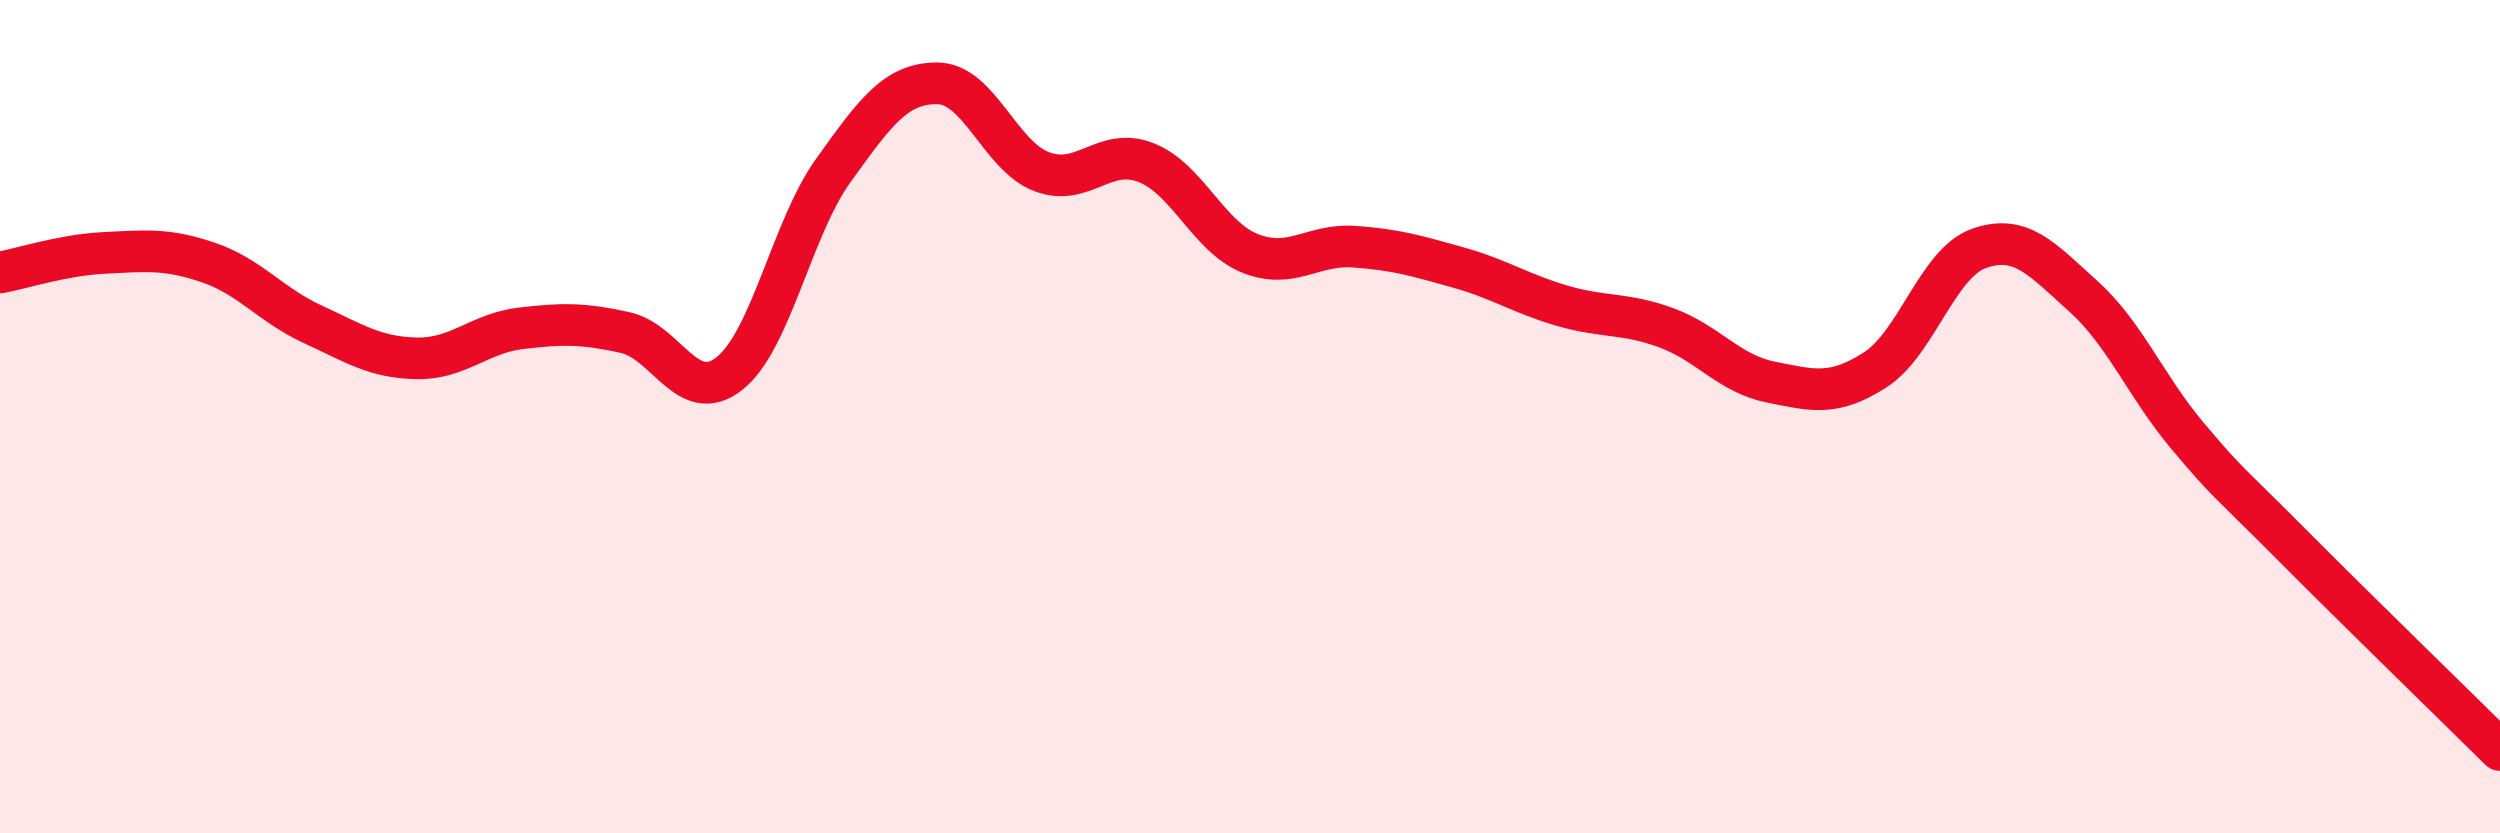
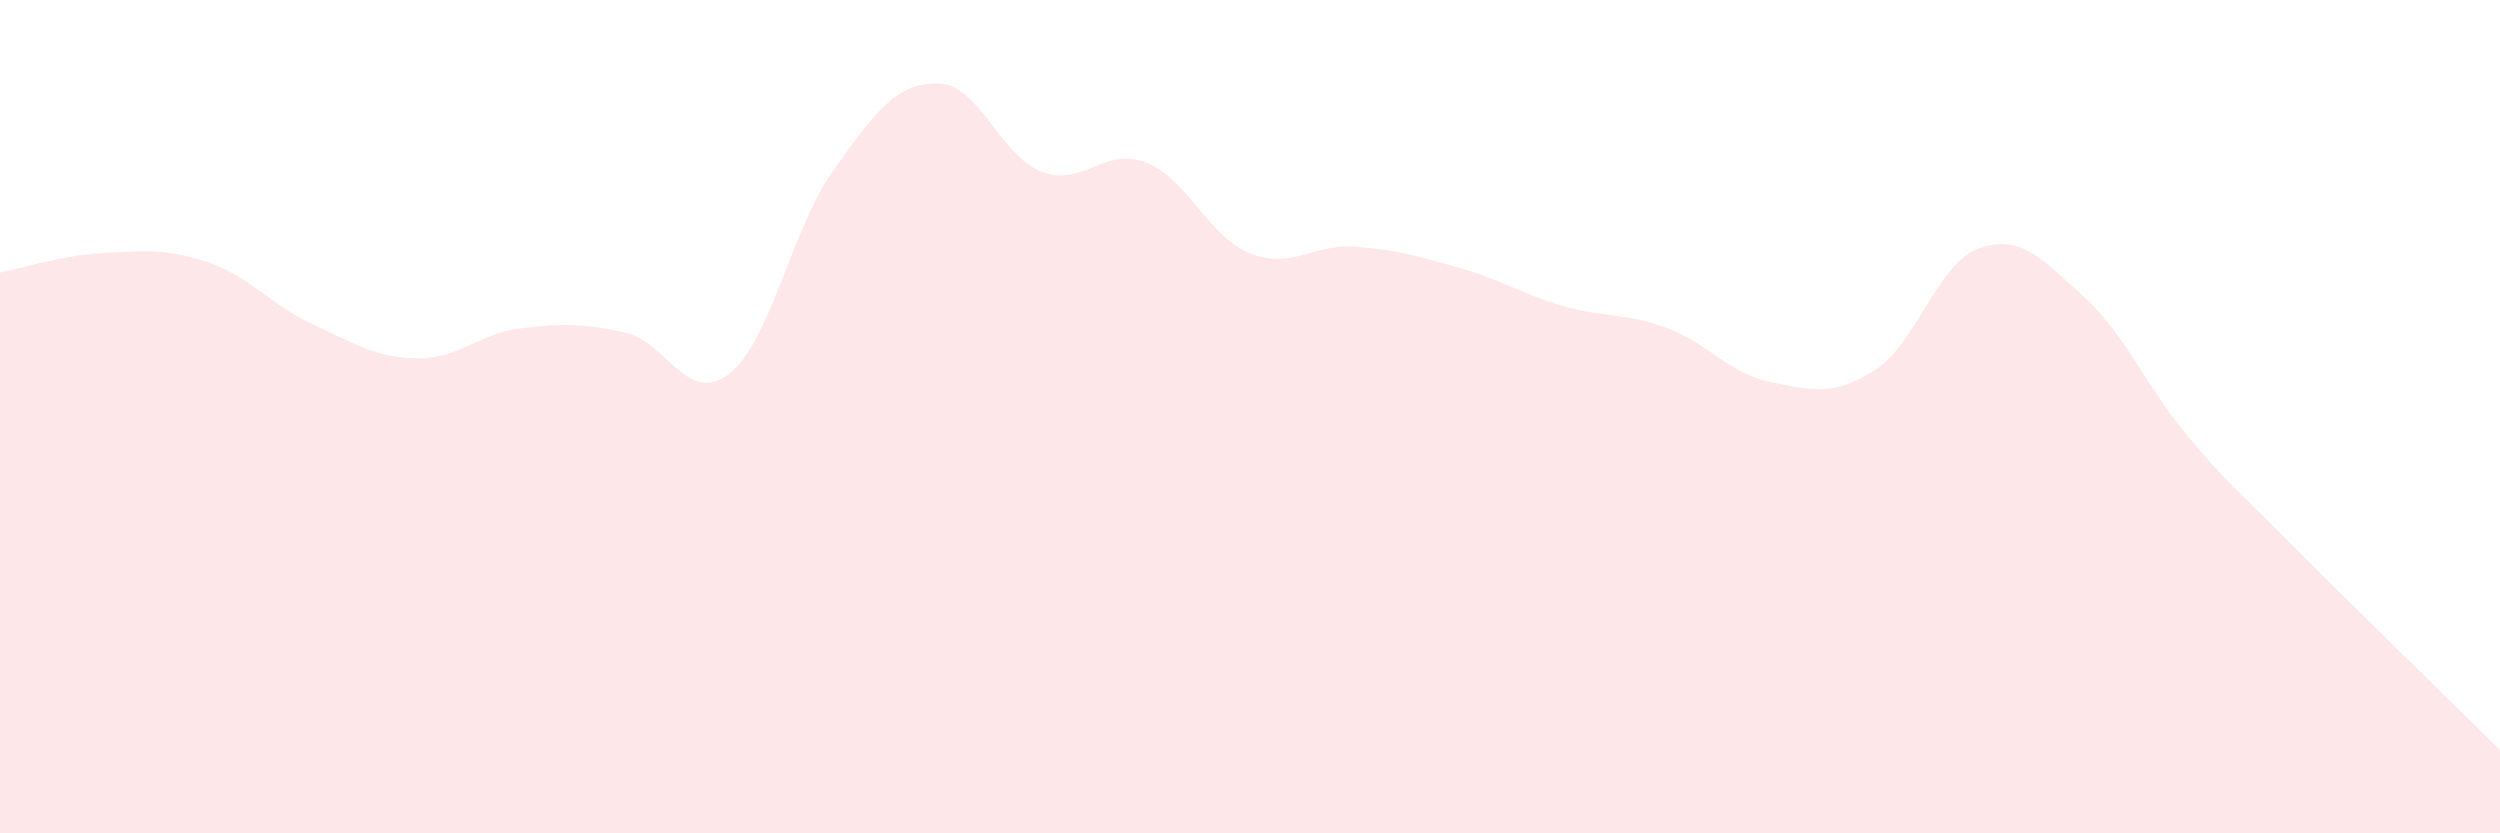
<svg xmlns="http://www.w3.org/2000/svg" width="60" height="20" viewBox="0 0 60 20">
  <path d="M 0,6.54 C 0.5,6.45 1.5,6.12 2.5,6.07 C 3.5,6.02 4,5.96 5,6.3 C 6,6.64 6.5,7.32 7.5,7.78 C 8.5,8.24 9,8.58 10,8.6 C 11,8.62 11.5,8 12.5,7.88 C 13.5,7.76 14,7.76 15,7.98 C 16,8.2 16.5,9.75 17.5,8.97 C 18.5,8.19 19,5.48 20,4.09 C 21,2.7 21.5,1.99 22.5,2 C 23.5,2.01 24,3.74 25,4.12 C 26,4.5 26.5,3.51 27.5,3.9 C 28.5,4.29 29,5.68 30,6.08 C 31,6.48 31.5,5.85 32.5,5.92 C 33.5,5.99 34,6.14 35,6.42 C 36,6.7 36.5,7.05 37.5,7.34 C 38.5,7.63 39,7.5 40,7.87 C 41,8.24 41.5,8.97 42.5,9.17 C 43.5,9.37 44,9.52 45,8.88 C 46,8.24 46.5,6.31 47.5,5.96 C 48.5,5.61 49,6.21 50,7.11 C 51,8.01 51.5,9.27 52.5,10.46 C 53.5,11.65 53.5,11.56 55,13.07 C 56.5,14.58 59,17.01 60,18L60 20L0 20Z" fill="#EB0A25" opacity="0.1" stroke-linecap="round" stroke-linejoin="round" />
-   <path d="M 0,6.54 C 0.5,6.45 1.5,6.12 2.5,6.07 C 3.5,6.02 4,5.96 5,6.3 C 6,6.64 6.5,7.32 7.5,7.78 C 8.5,8.24 9,8.58 10,8.6 C 11,8.62 11.5,8 12.5,7.88 C 13.5,7.76 14,7.76 15,7.98 C 16,8.2 16.5,9.75 17.5,8.97 C 18.5,8.19 19,5.48 20,4.09 C 21,2.7 21.5,1.99 22.5,2 C 23.5,2.01 24,3.74 25,4.12 C 26,4.5 26.5,3.51 27.5,3.9 C 28.5,4.29 29,5.68 30,6.08 C 31,6.48 31.5,5.85 32.5,5.92 C 33.5,5.99 34,6.14 35,6.42 C 36,6.7 36.5,7.05 37.5,7.34 C 38.5,7.63 39,7.5 40,7.87 C 41,8.24 41.5,8.97 42.5,9.17 C 43.5,9.37 44,9.52 45,8.88 C 46,8.24 46.5,6.31 47.5,5.96 C 48.5,5.61 49,6.21 50,7.11 C 51,8.01 51.5,9.27 52.5,10.46 C 53.5,11.65 53.5,11.56 55,13.07 C 56.5,14.58 59,17.01 60,18" stroke="#EB0A25" stroke-width="1" fill="none" stroke-linecap="round" stroke-linejoin="round" />
</svg>